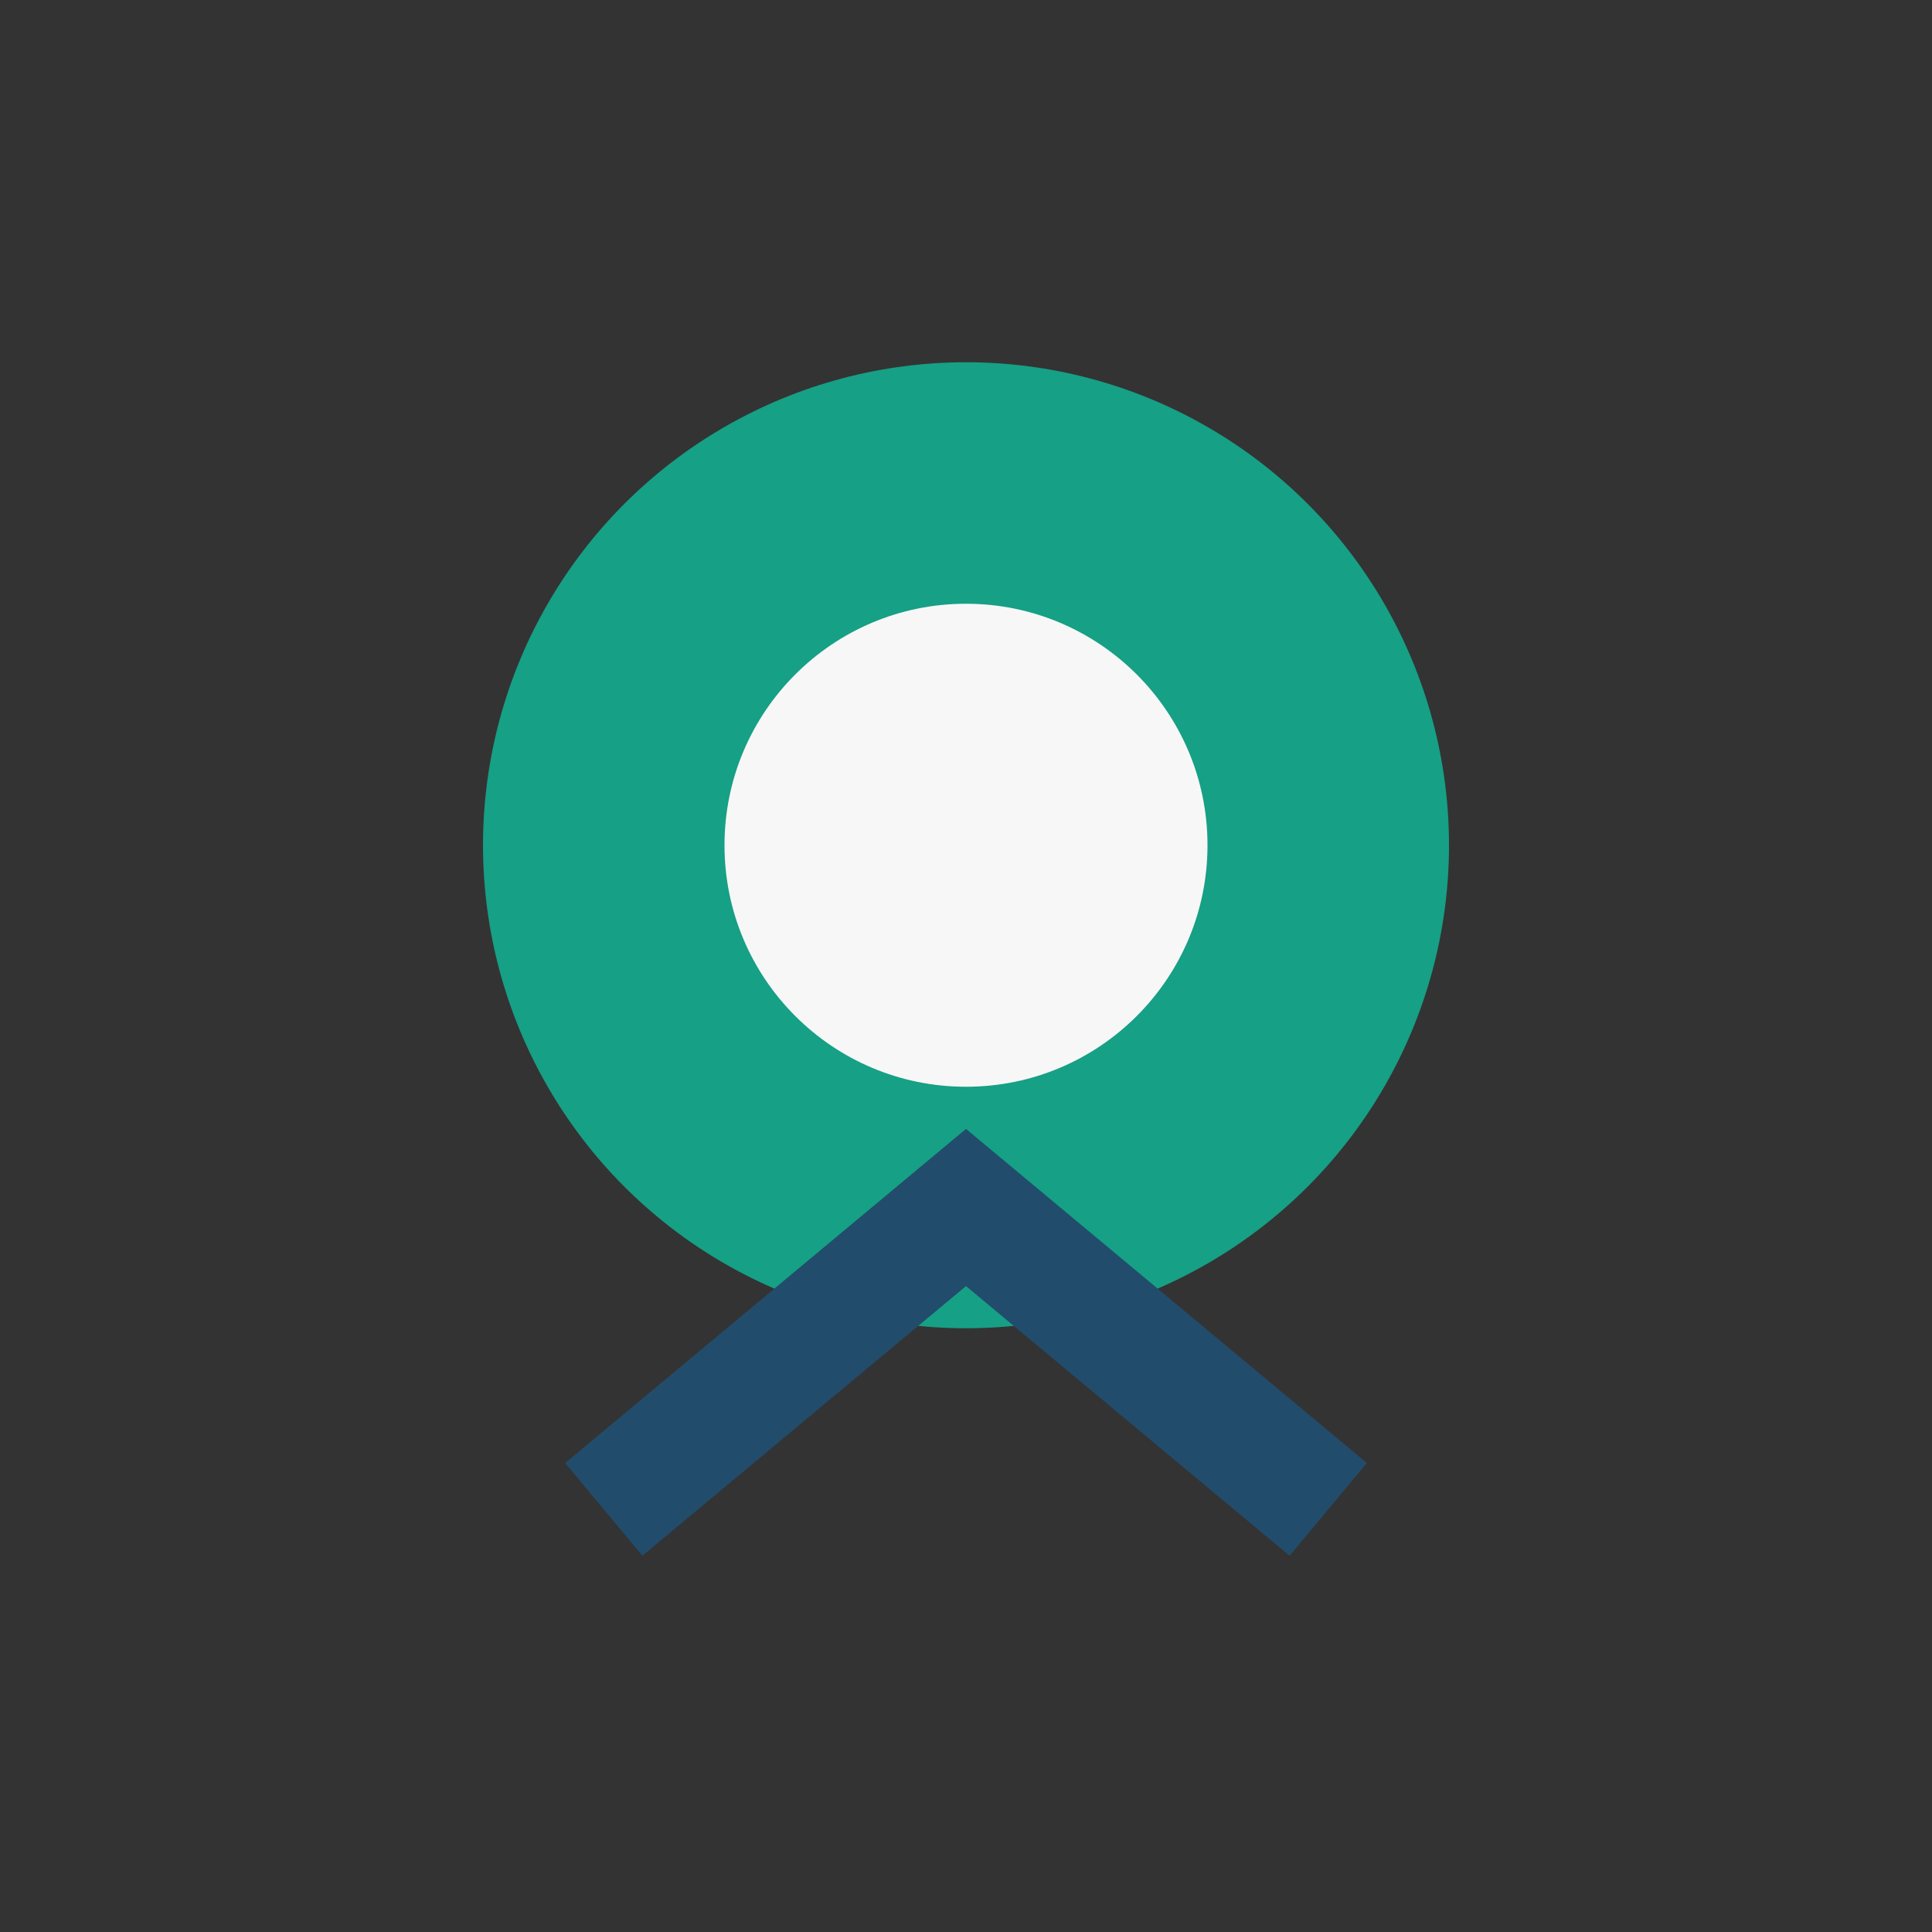
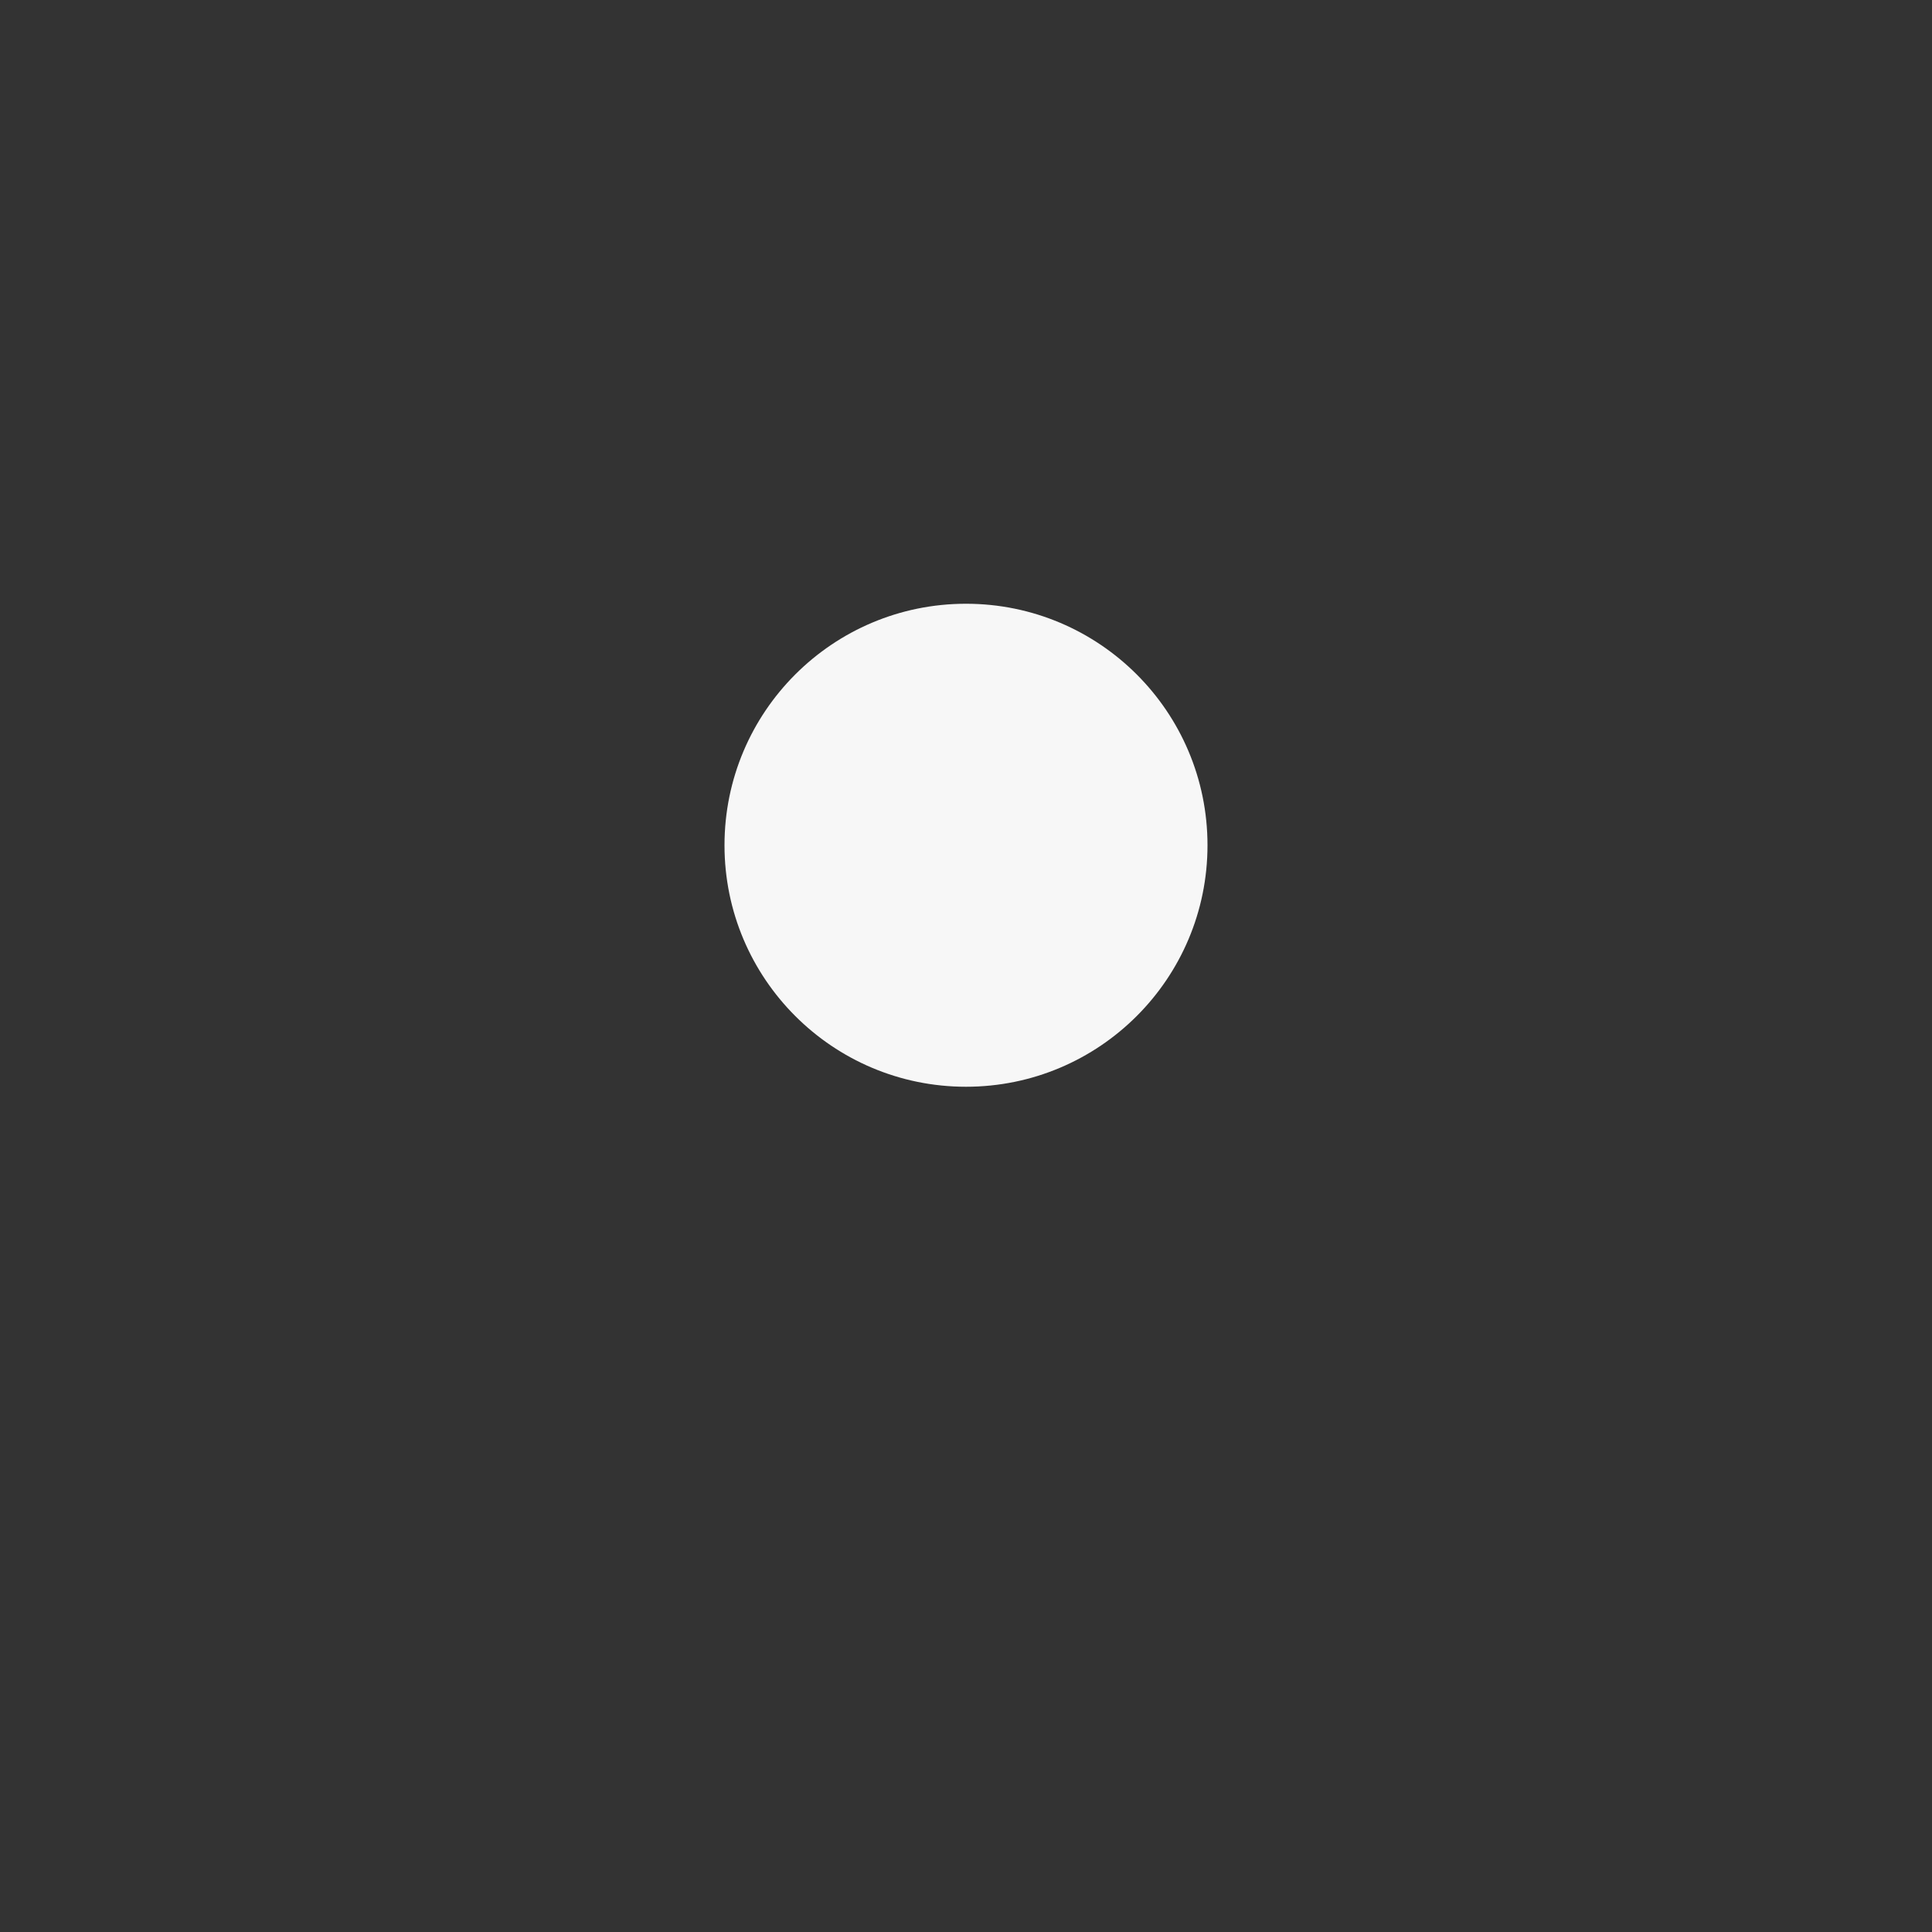
<svg xmlns="http://www.w3.org/2000/svg" width="32" height="32" viewBox="0 0 32 32">
  <rect x="0" y="0" width="32" height="32" fill="#333333" stroke="none" />
-   <circle cx="16" cy="14" r="8" fill="#16A085" />
  <circle cx="16" cy="14" r="4" fill="#F7F7F7" />
-   <path d="M10 25l6-5 6 5" stroke="#224C6B" stroke-width="2" fill="none" />
</svg>